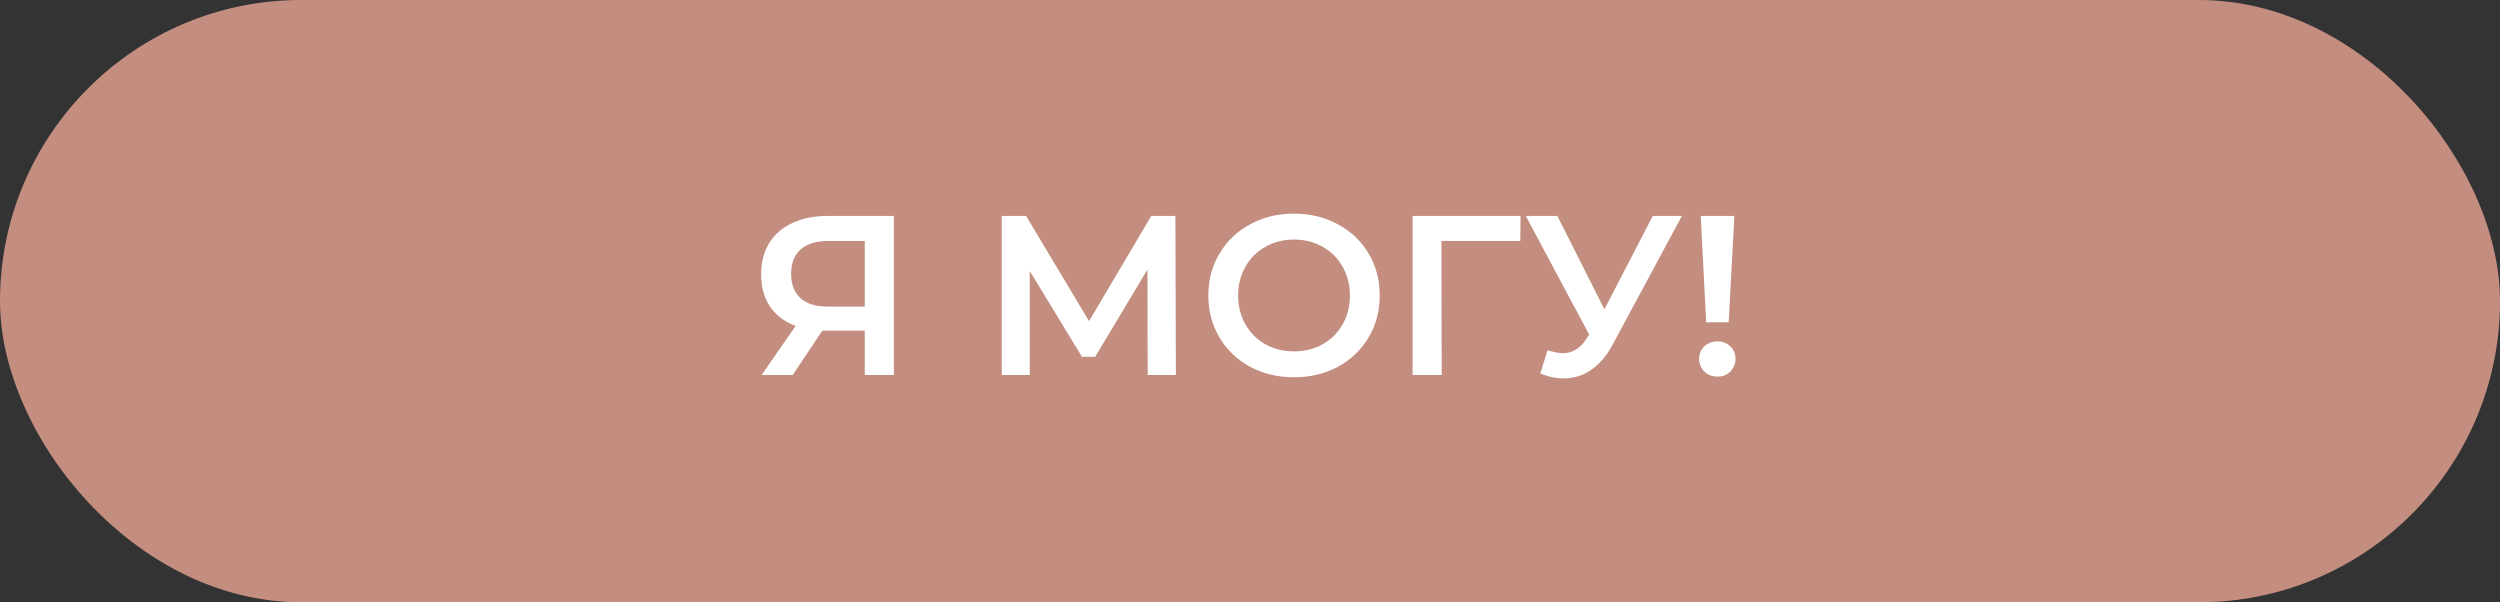
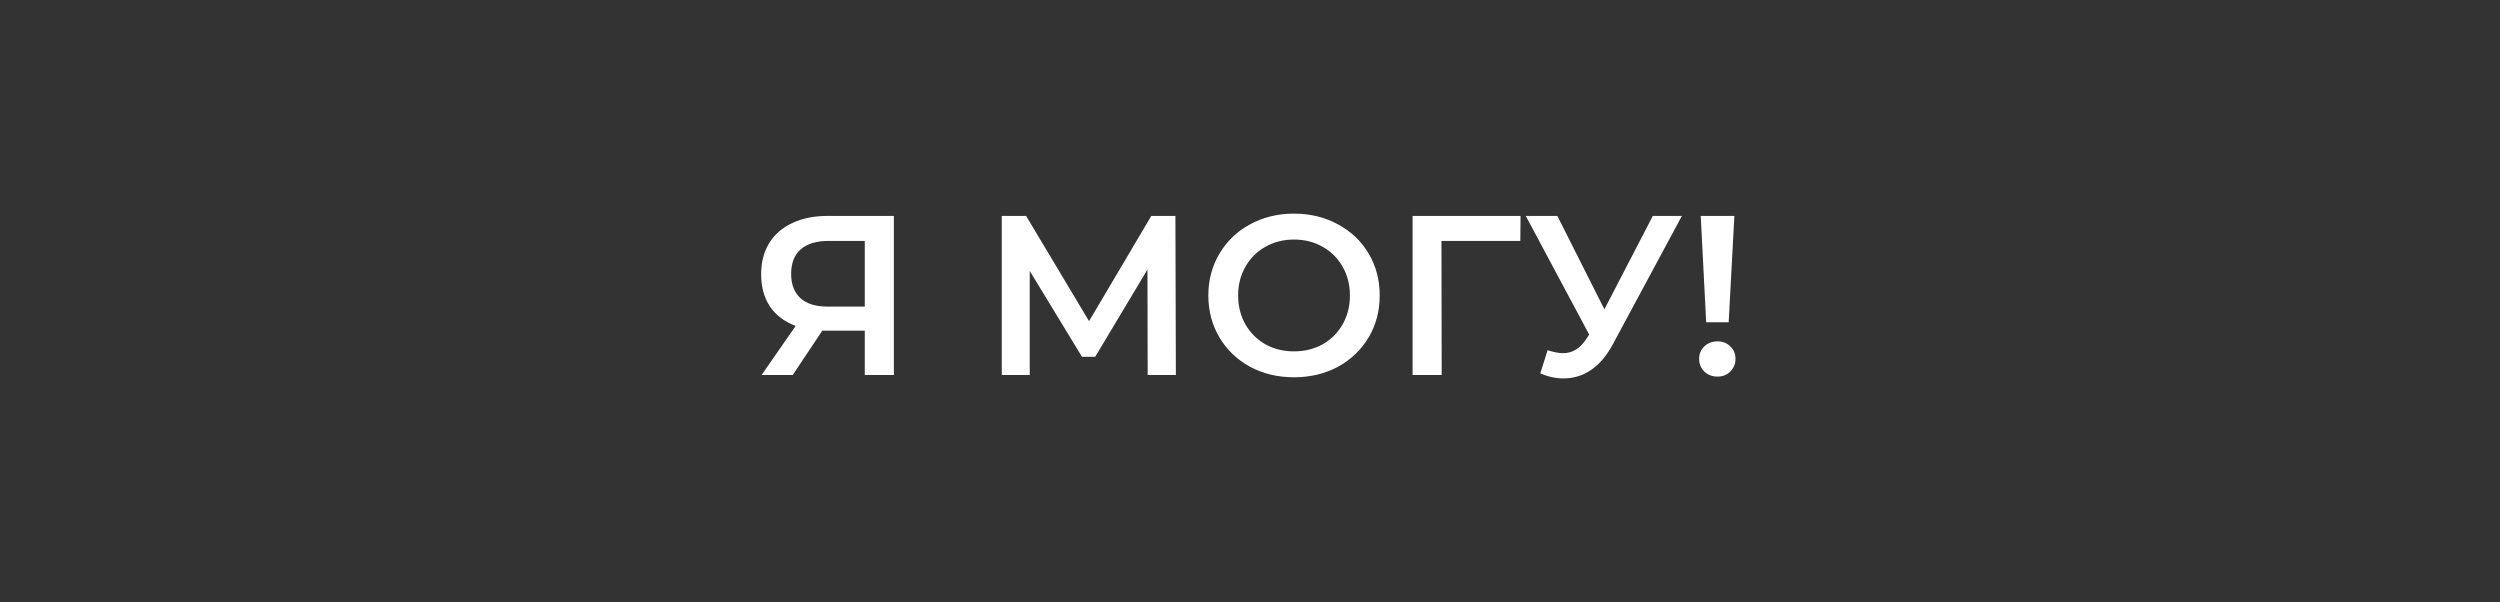
<svg xmlns="http://www.w3.org/2000/svg" width="220" height="53" viewBox="0 0 220 53" fill="none">
  <rect x="0" y="0" width="220" height="53" fill="#333333" stroke="none" />
-   <rect width="220" height="53" rx="26.5" fill="#C38E80" />
  <path d="M78.66 19V33H76.1V29.1H72.64H72.36L69.76 33H67.02L70.02 28.68C69.047 28.32 68.293 27.753 67.76 26.98C67.24 26.193 66.98 25.247 66.98 24.14C66.98 23.073 67.22 22.153 67.7 21.38C68.18 20.607 68.86 20.02 69.74 19.62C70.62 19.207 71.653 19 72.84 19H78.66ZM72.92 21.2C71.853 21.2 71.033 21.447 70.46 21.94C69.9 22.433 69.62 23.153 69.62 24.1C69.62 25.02 69.893 25.733 70.44 26.24C70.987 26.733 71.78 26.98 72.82 26.98H76.1V21.2H72.92ZM100.996 33L100.976 23.72L96.376 31.4H95.216L90.616 23.84V33H88.156V19H90.296L95.836 28.26L101.316 19H103.436L103.476 33H100.996ZM113.874 33.2C112.447 33.2 111.16 32.893 110.014 32.28C108.867 31.653 107.967 30.793 107.314 29.7C106.66 28.593 106.334 27.36 106.334 26C106.334 24.64 106.66 23.413 107.314 22.32C107.967 21.213 108.867 20.353 110.014 19.74C111.16 19.113 112.447 18.8 113.874 18.8C115.3 18.8 116.587 19.113 117.734 19.74C118.88 20.353 119.78 21.207 120.434 22.3C121.087 23.393 121.414 24.627 121.414 26C121.414 27.373 121.087 28.607 120.434 29.7C119.78 30.793 118.88 31.653 117.734 32.28C116.587 32.893 115.3 33.2 113.874 33.2ZM113.874 30.92C114.807 30.92 115.647 30.713 116.394 30.3C117.14 29.873 117.727 29.287 118.154 28.54C118.58 27.78 118.794 26.933 118.794 26C118.794 25.067 118.58 24.227 118.154 23.48C117.727 22.72 117.14 22.133 116.394 21.72C115.647 21.293 114.807 21.08 113.874 21.08C112.94 21.08 112.1 21.293 111.354 21.72C110.607 22.133 110.02 22.72 109.594 23.48C109.167 24.227 108.954 25.067 108.954 26C108.954 26.933 109.167 27.78 109.594 28.54C110.02 29.287 110.607 29.873 111.354 30.3C112.1 30.713 112.94 30.92 113.874 30.92ZM133.788 21.2H126.848L126.868 33H124.308V19H133.808L133.788 21.2ZM148.007 19L141.927 30.3C141.394 31.3 140.754 32.053 140.007 32.56C139.274 33.053 138.474 33.3 137.607 33.3C136.914 33.3 136.227 33.153 135.547 32.86L136.187 30.82C136.734 30.993 137.187 31.08 137.547 31.08C138.387 31.08 139.081 30.647 139.627 29.78L139.847 29.44L134.267 19H137.047L141.187 27.22L145.447 19H148.007ZM149.664 19H152.624L152.124 28.36H150.144L149.664 19ZM151.144 33.14C150.677 33.14 150.29 32.993 149.984 32.7C149.677 32.393 149.524 32.02 149.524 31.58C149.524 31.14 149.677 30.773 149.984 30.48C150.29 30.187 150.677 30.04 151.144 30.04C151.597 30.04 151.97 30.187 152.264 30.48C152.57 30.773 152.724 31.14 152.724 31.58C152.724 32.02 152.57 32.393 152.264 32.7C151.97 32.993 151.597 33.14 151.144 33.14Z" fill="white" />
</svg>